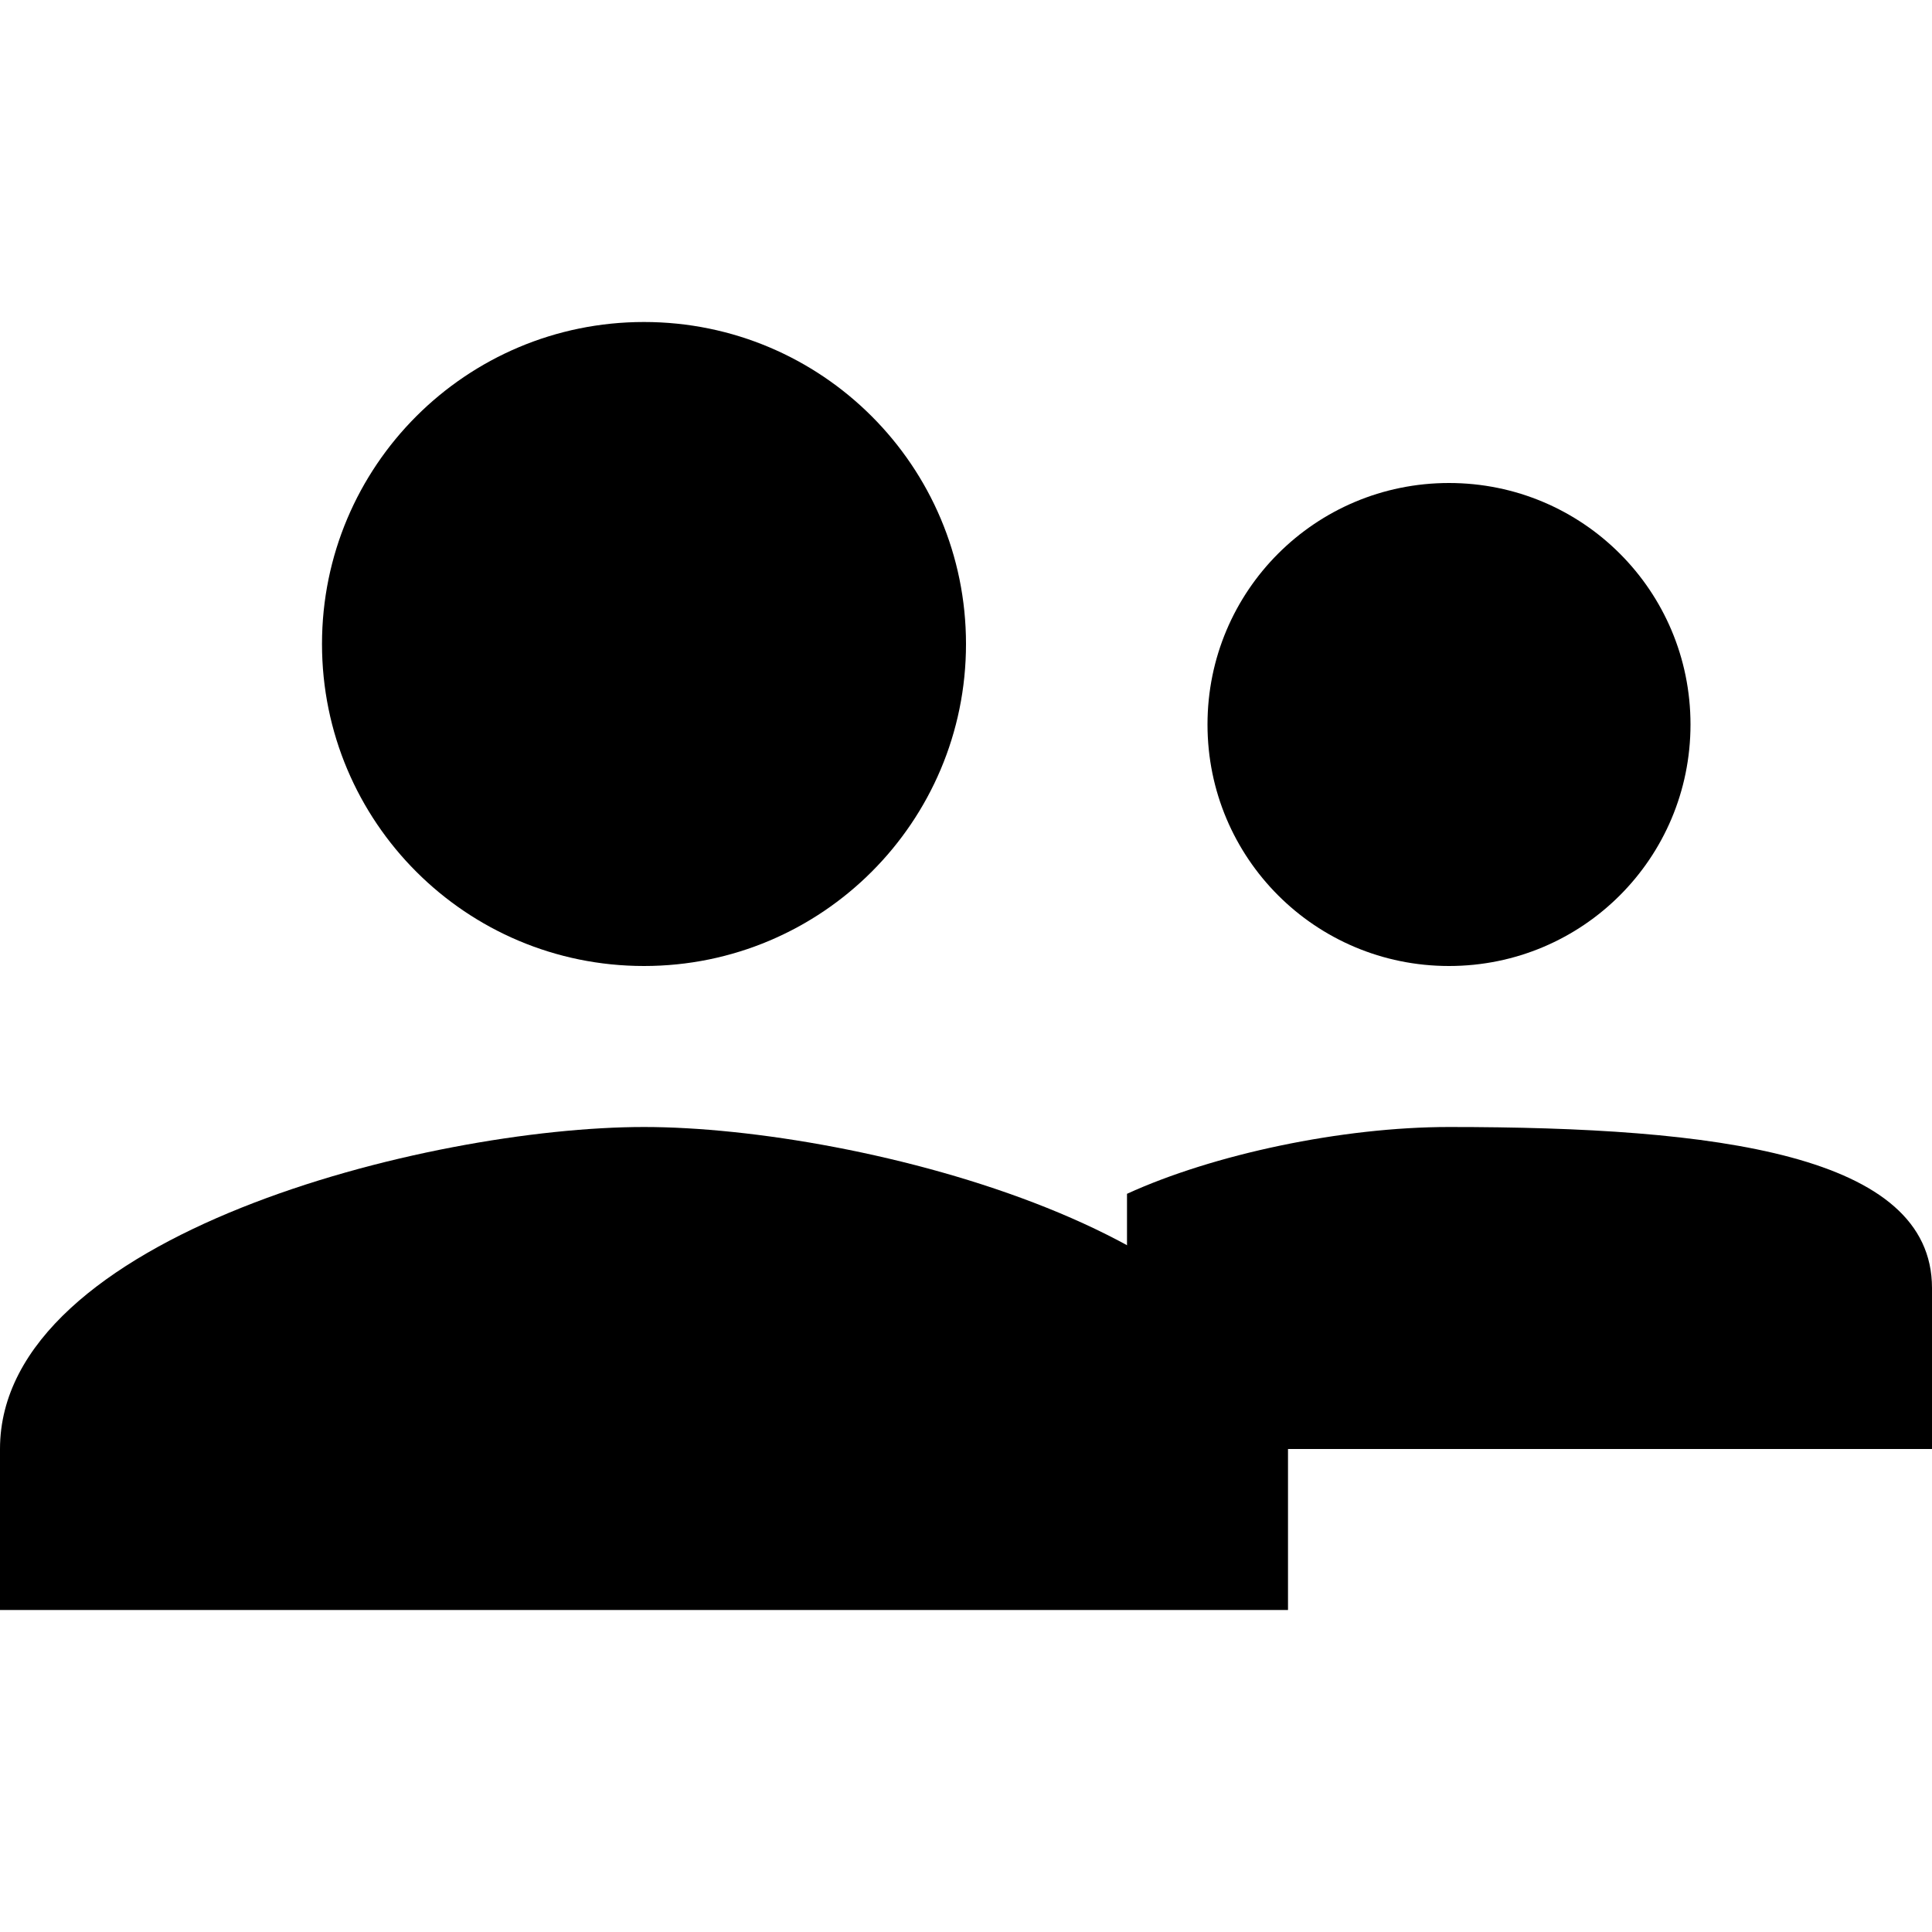
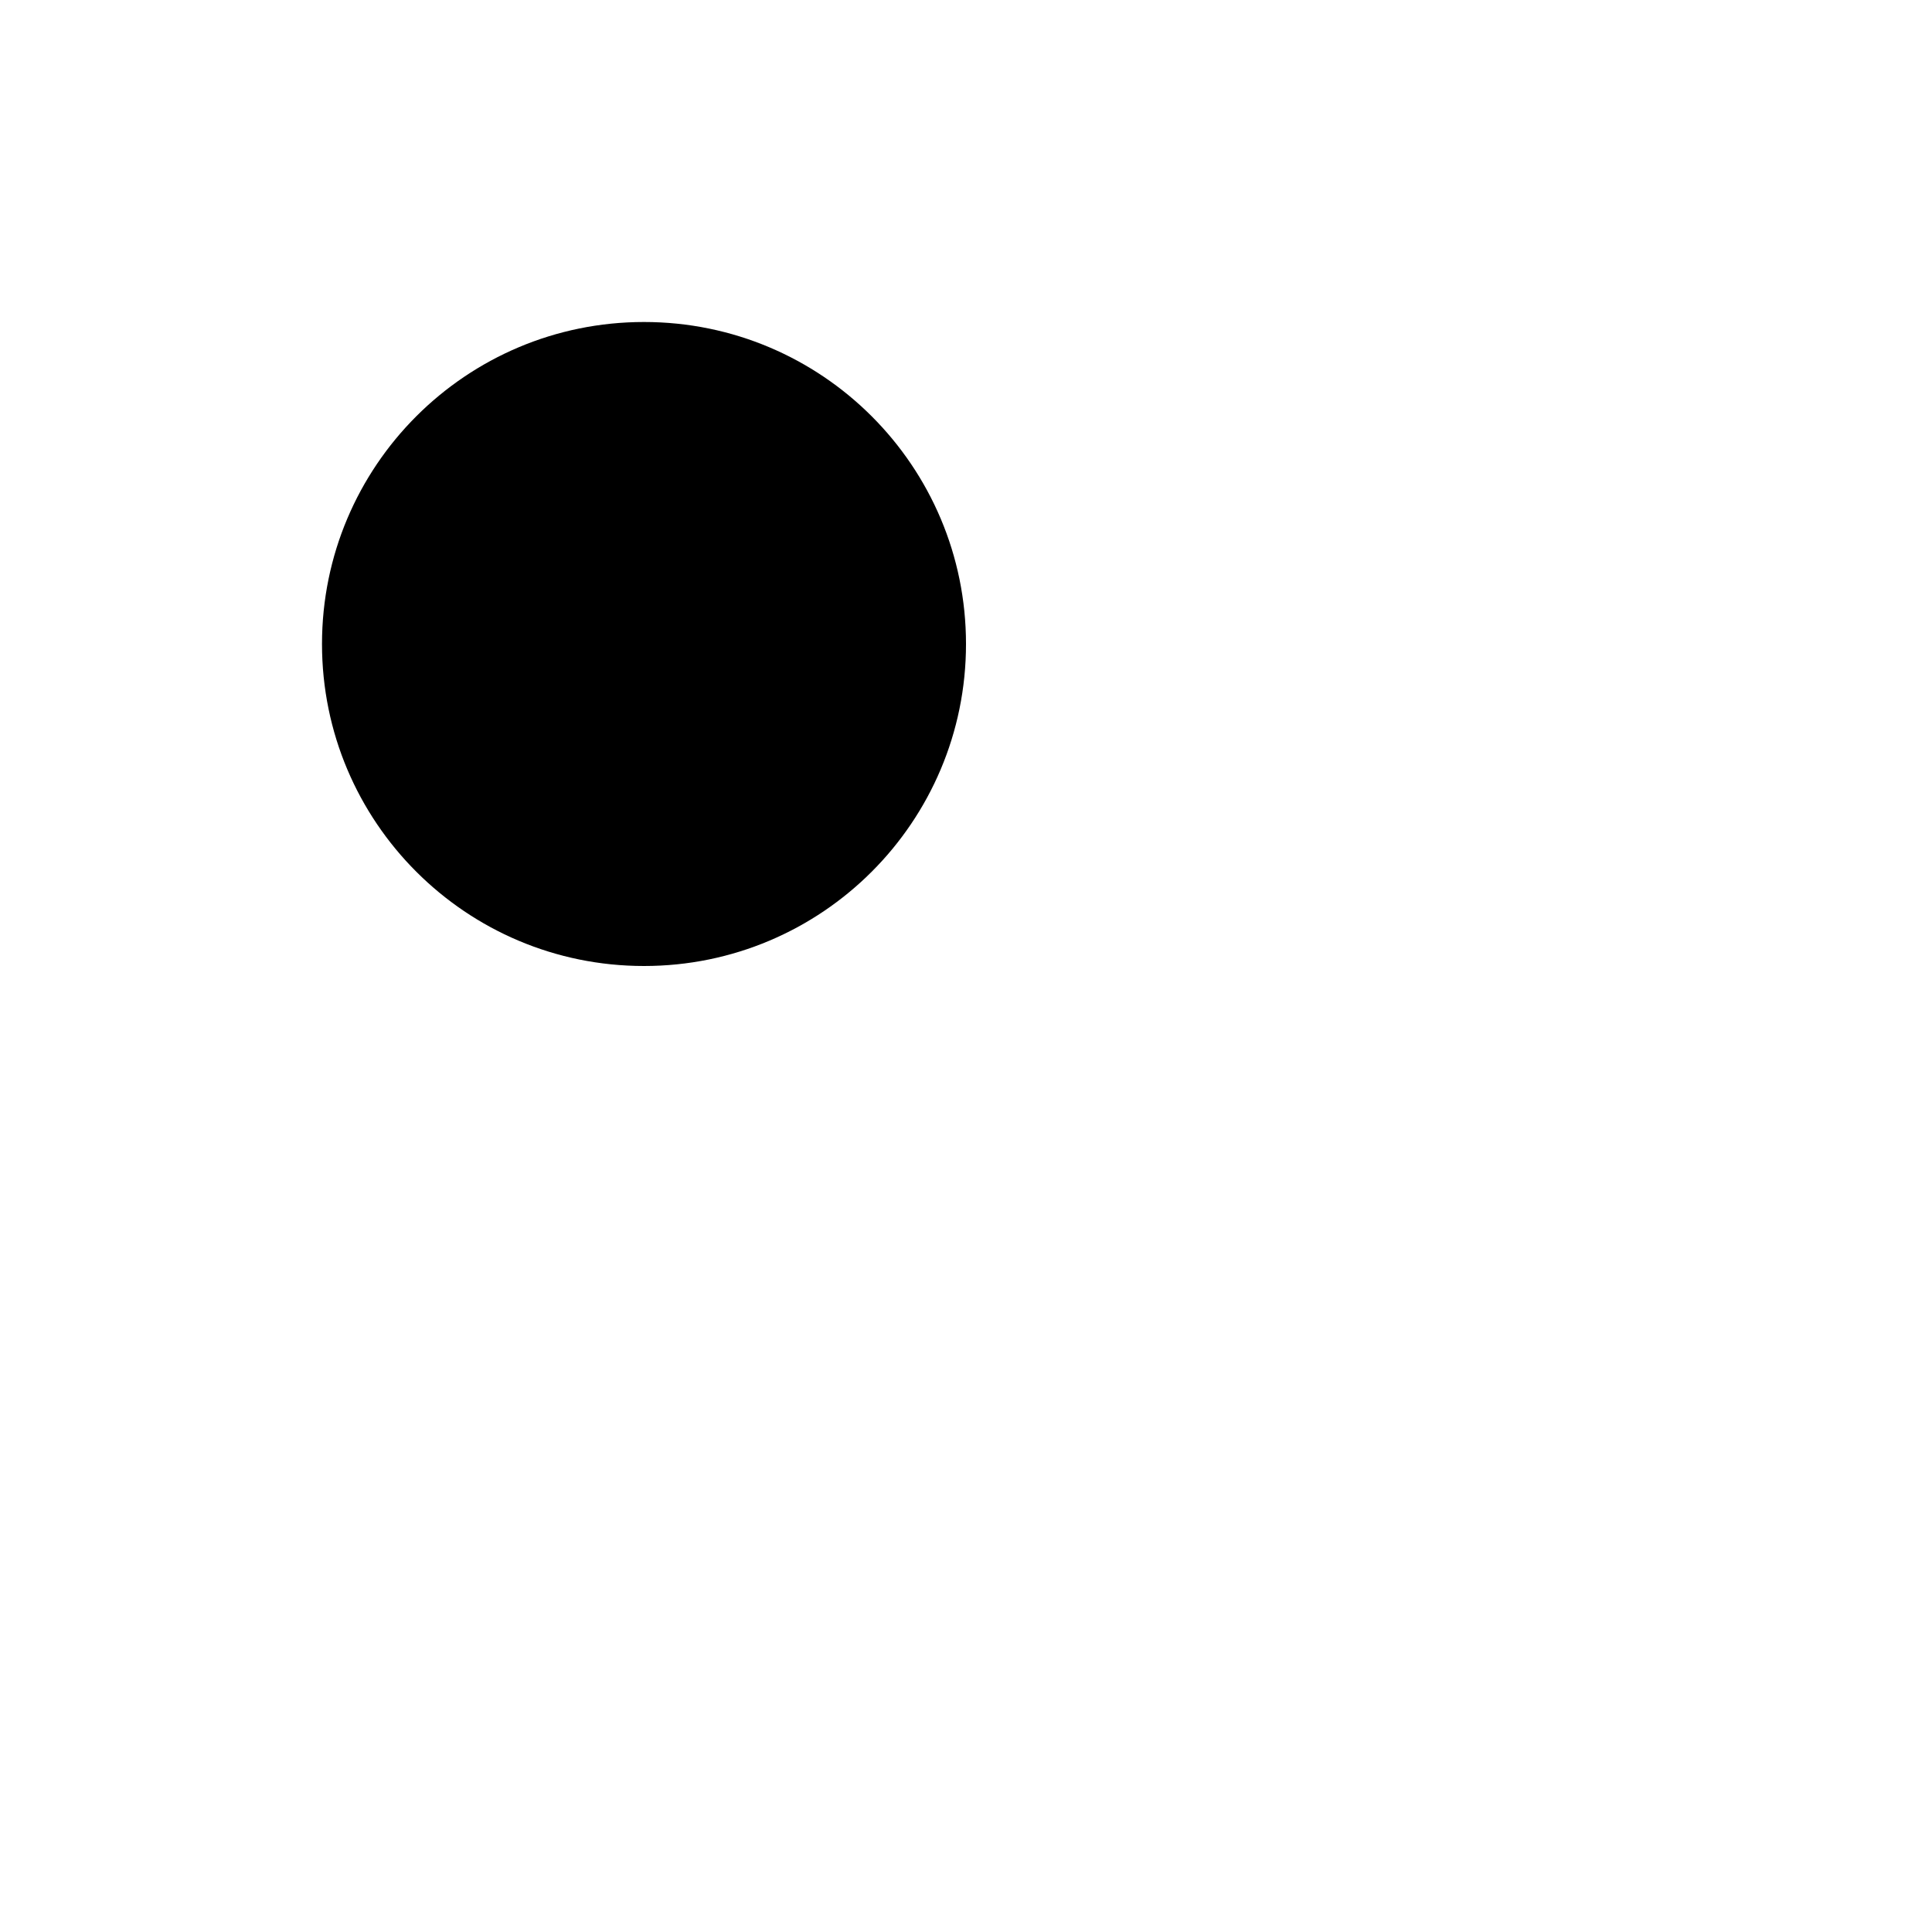
<svg xmlns="http://www.w3.org/2000/svg" width="24" height="24" viewBox="0 0 24 24" fill="none">
  <path d="M8 12C10.21 12 12 10.21 12 8C12 5.79 10.21 4 8 4C5.79 4 4 5.79 4 8C4 10.21 5.79 12 8 12Z" fill="currentColor" />
-   <path d="M8 14C5.33 14 0 15.34 0 18V20H16V18C16 15.34 10.67 14 8 14Z" fill="currentColor" />
-   <path d="M18 12C19.66 12 21 10.66 21 9C21 7.34 19.66 6 18 6C16.34 6 15 7.34 15 9C15 10.66 16.34 12 18 12Z" fill="currentColor" />
-   <path d="M18 14C16.67 14 15.07 14.34 14 14.83V18H24V16C24 14.34 21.33 14 18 14Z" fill="currentColor" />
</svg>